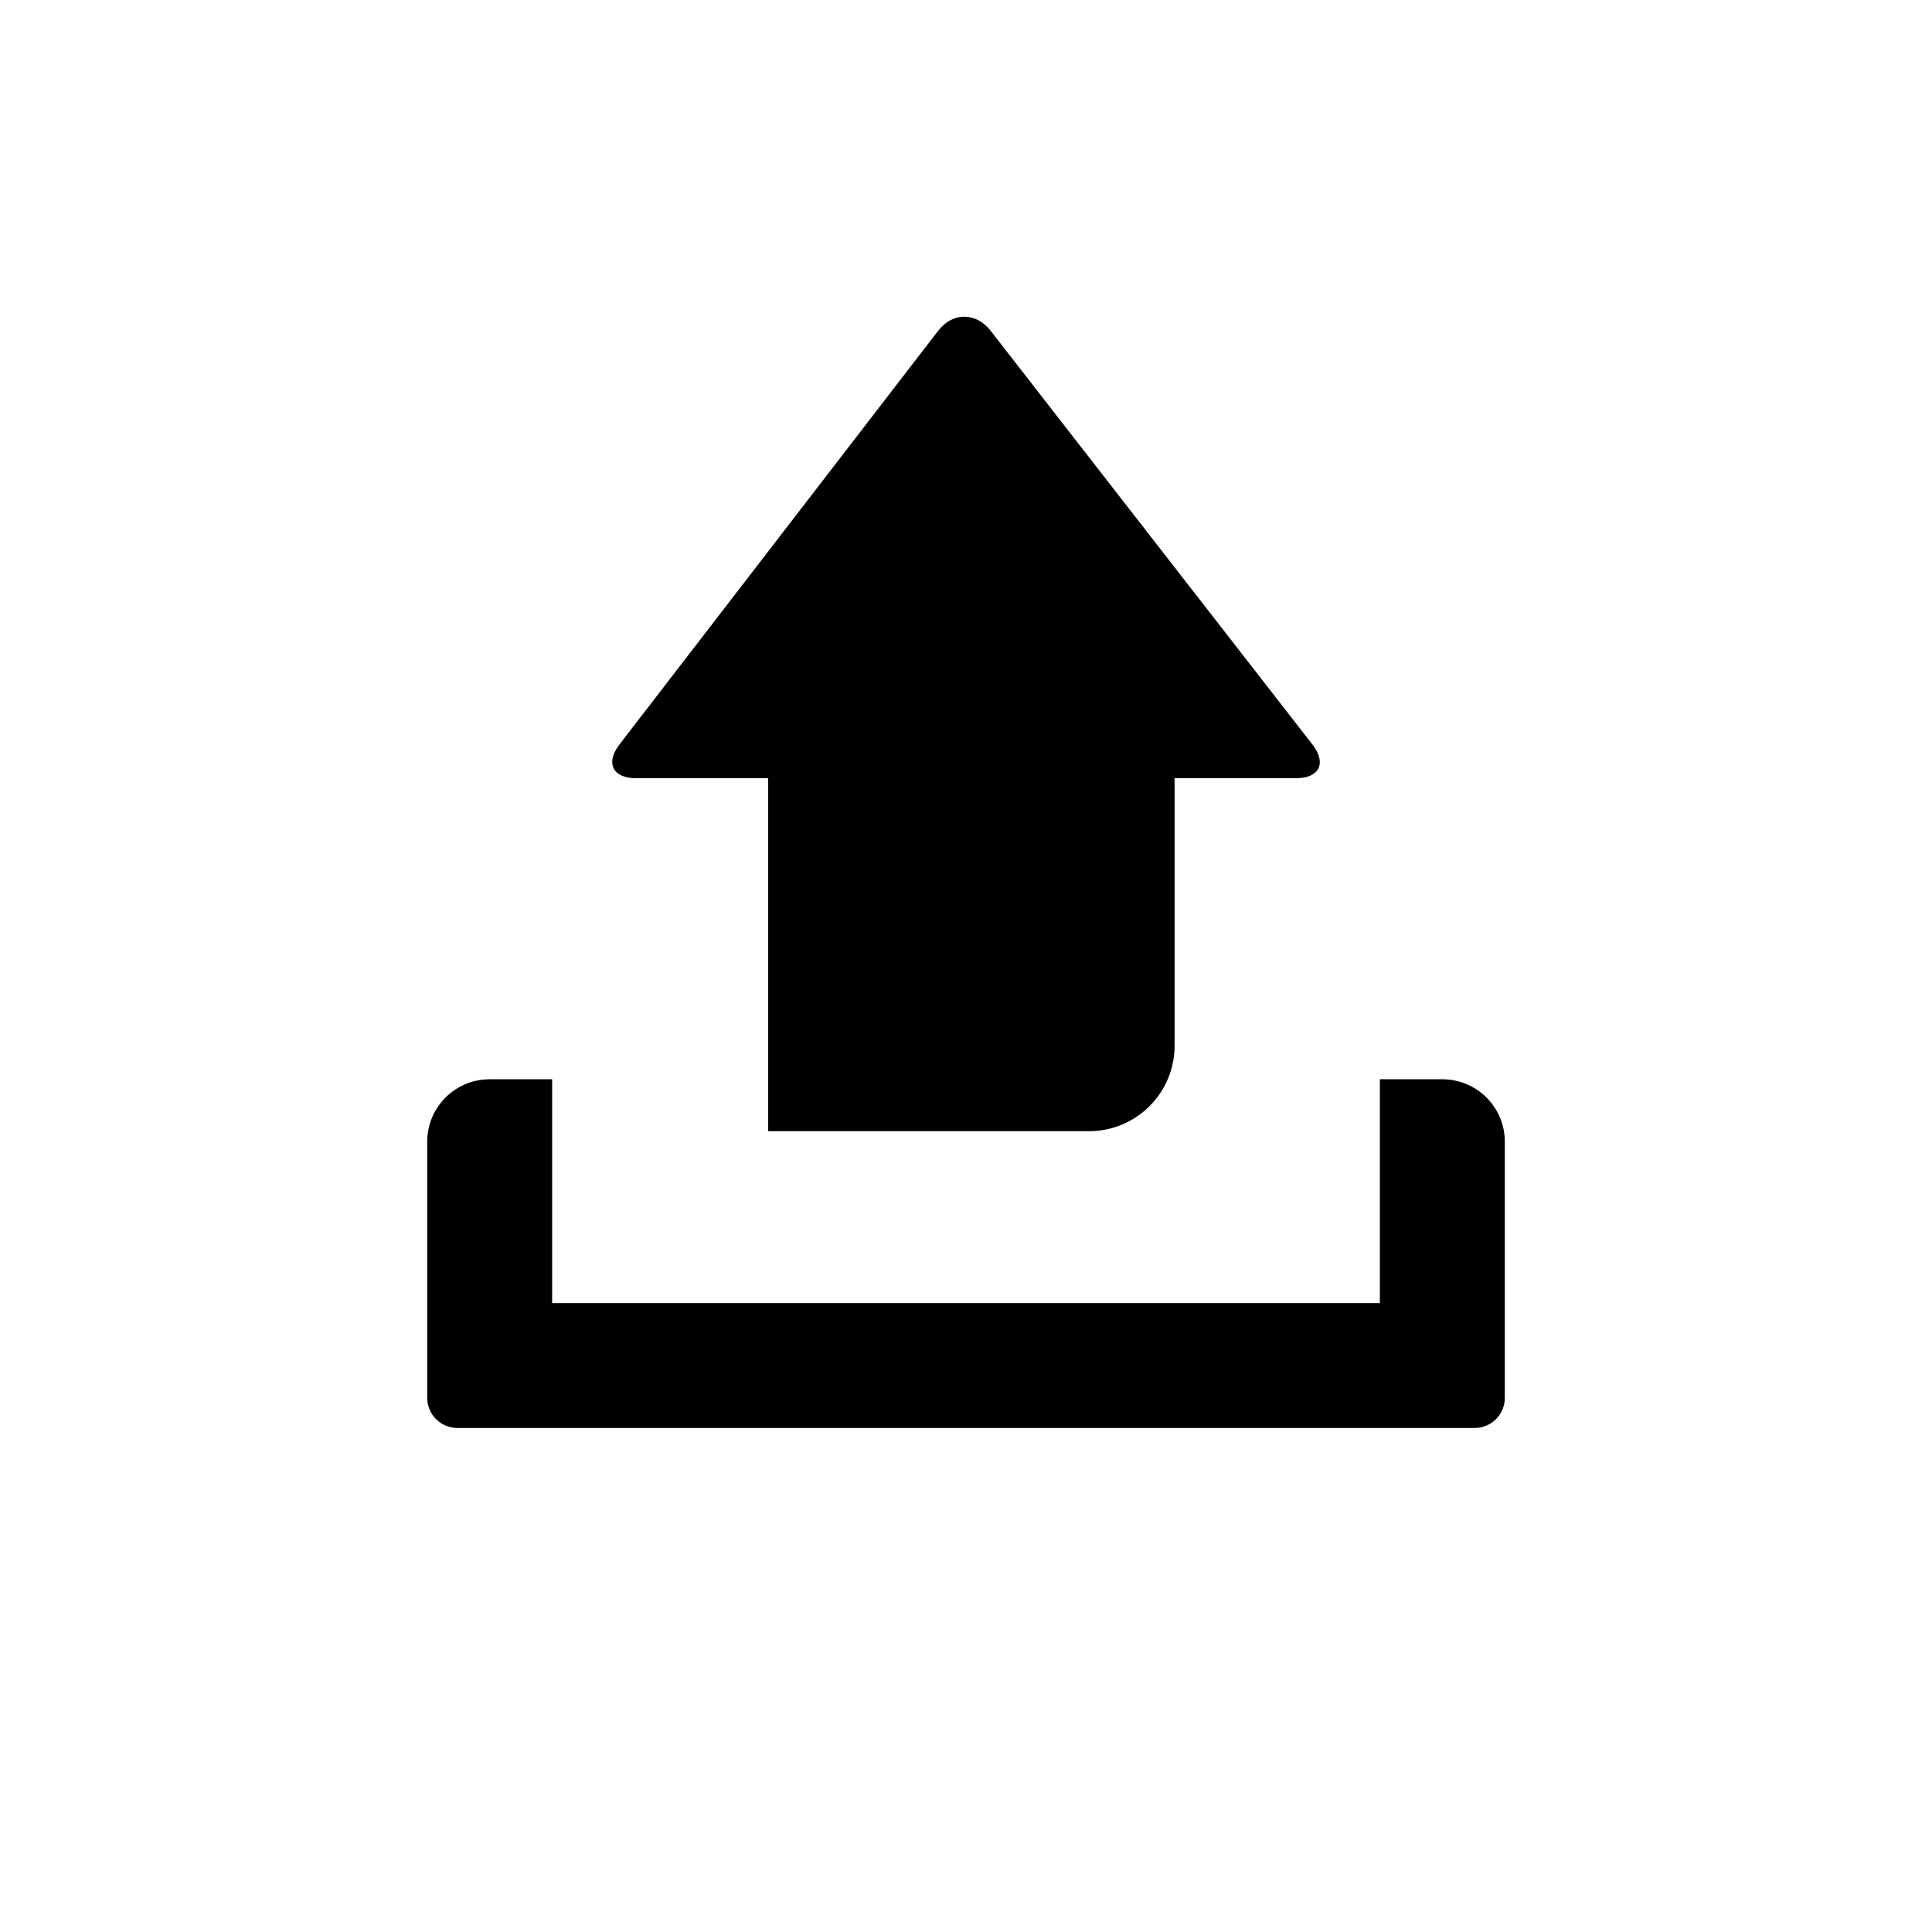
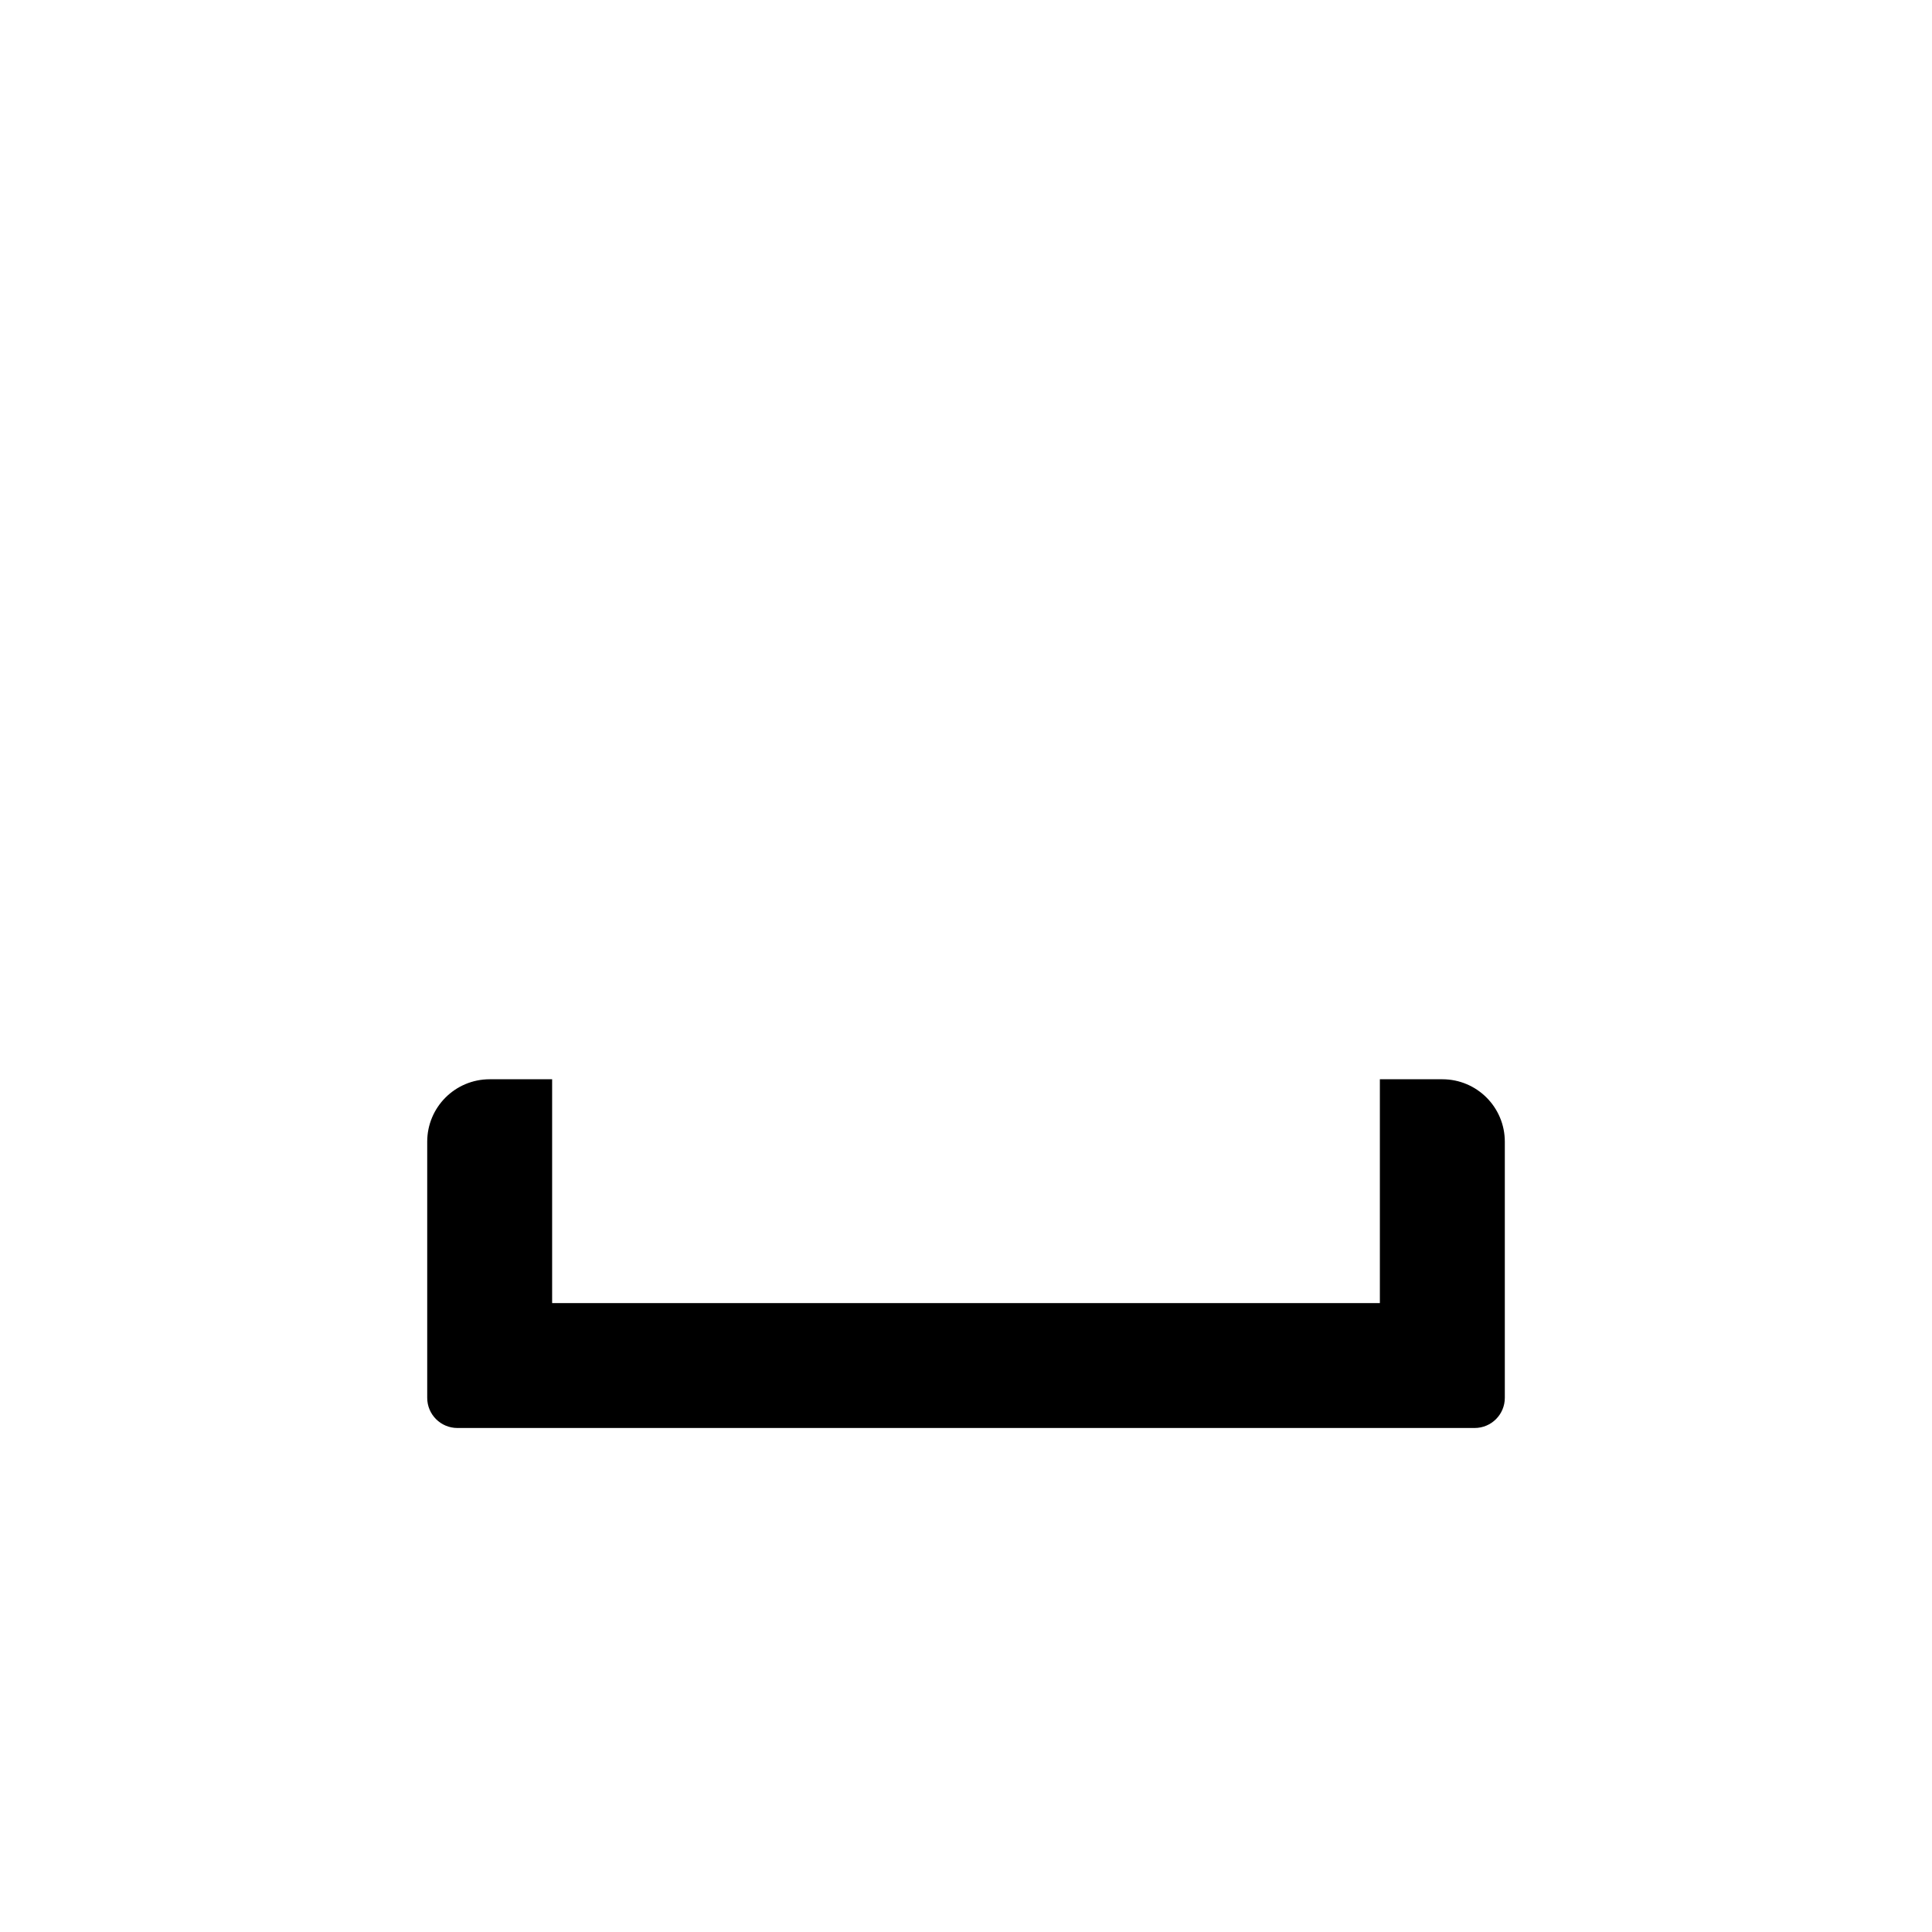
<svg xmlns="http://www.w3.org/2000/svg" version="1.1" id="Capa_1" x="0px" y="0px" width="64px" height="64px" viewBox="0 0 64 64" enable-background="new 0 0 64 64" xml:space="preserve">
-   <path d="M36.077,37.472c1.564,0,2.833-1.268,2.833-2.834V25.78h4.017c0.783,0,1.028-0.502,0.547-1.12L32.814,10.954  c-0.481-0.618-1.259-0.618-1.735,0.002l-10.554,13.7c-0.479,0.62-0.232,1.124,0.552,1.124h4.368h0.002v11.691H36.077z" />
  <path d="M45.71,35.752v7.414H18.29v-7.414h-2.069c-1.143,0-2.069,0.925-2.069,2.069v8.483c0,0.553,0.447,1,1,1h33.697  c0.553,0,1-0.447,1-1v-8.483c0-1.145-0.927-2.069-2.069-2.069H45.71z" />
</svg>